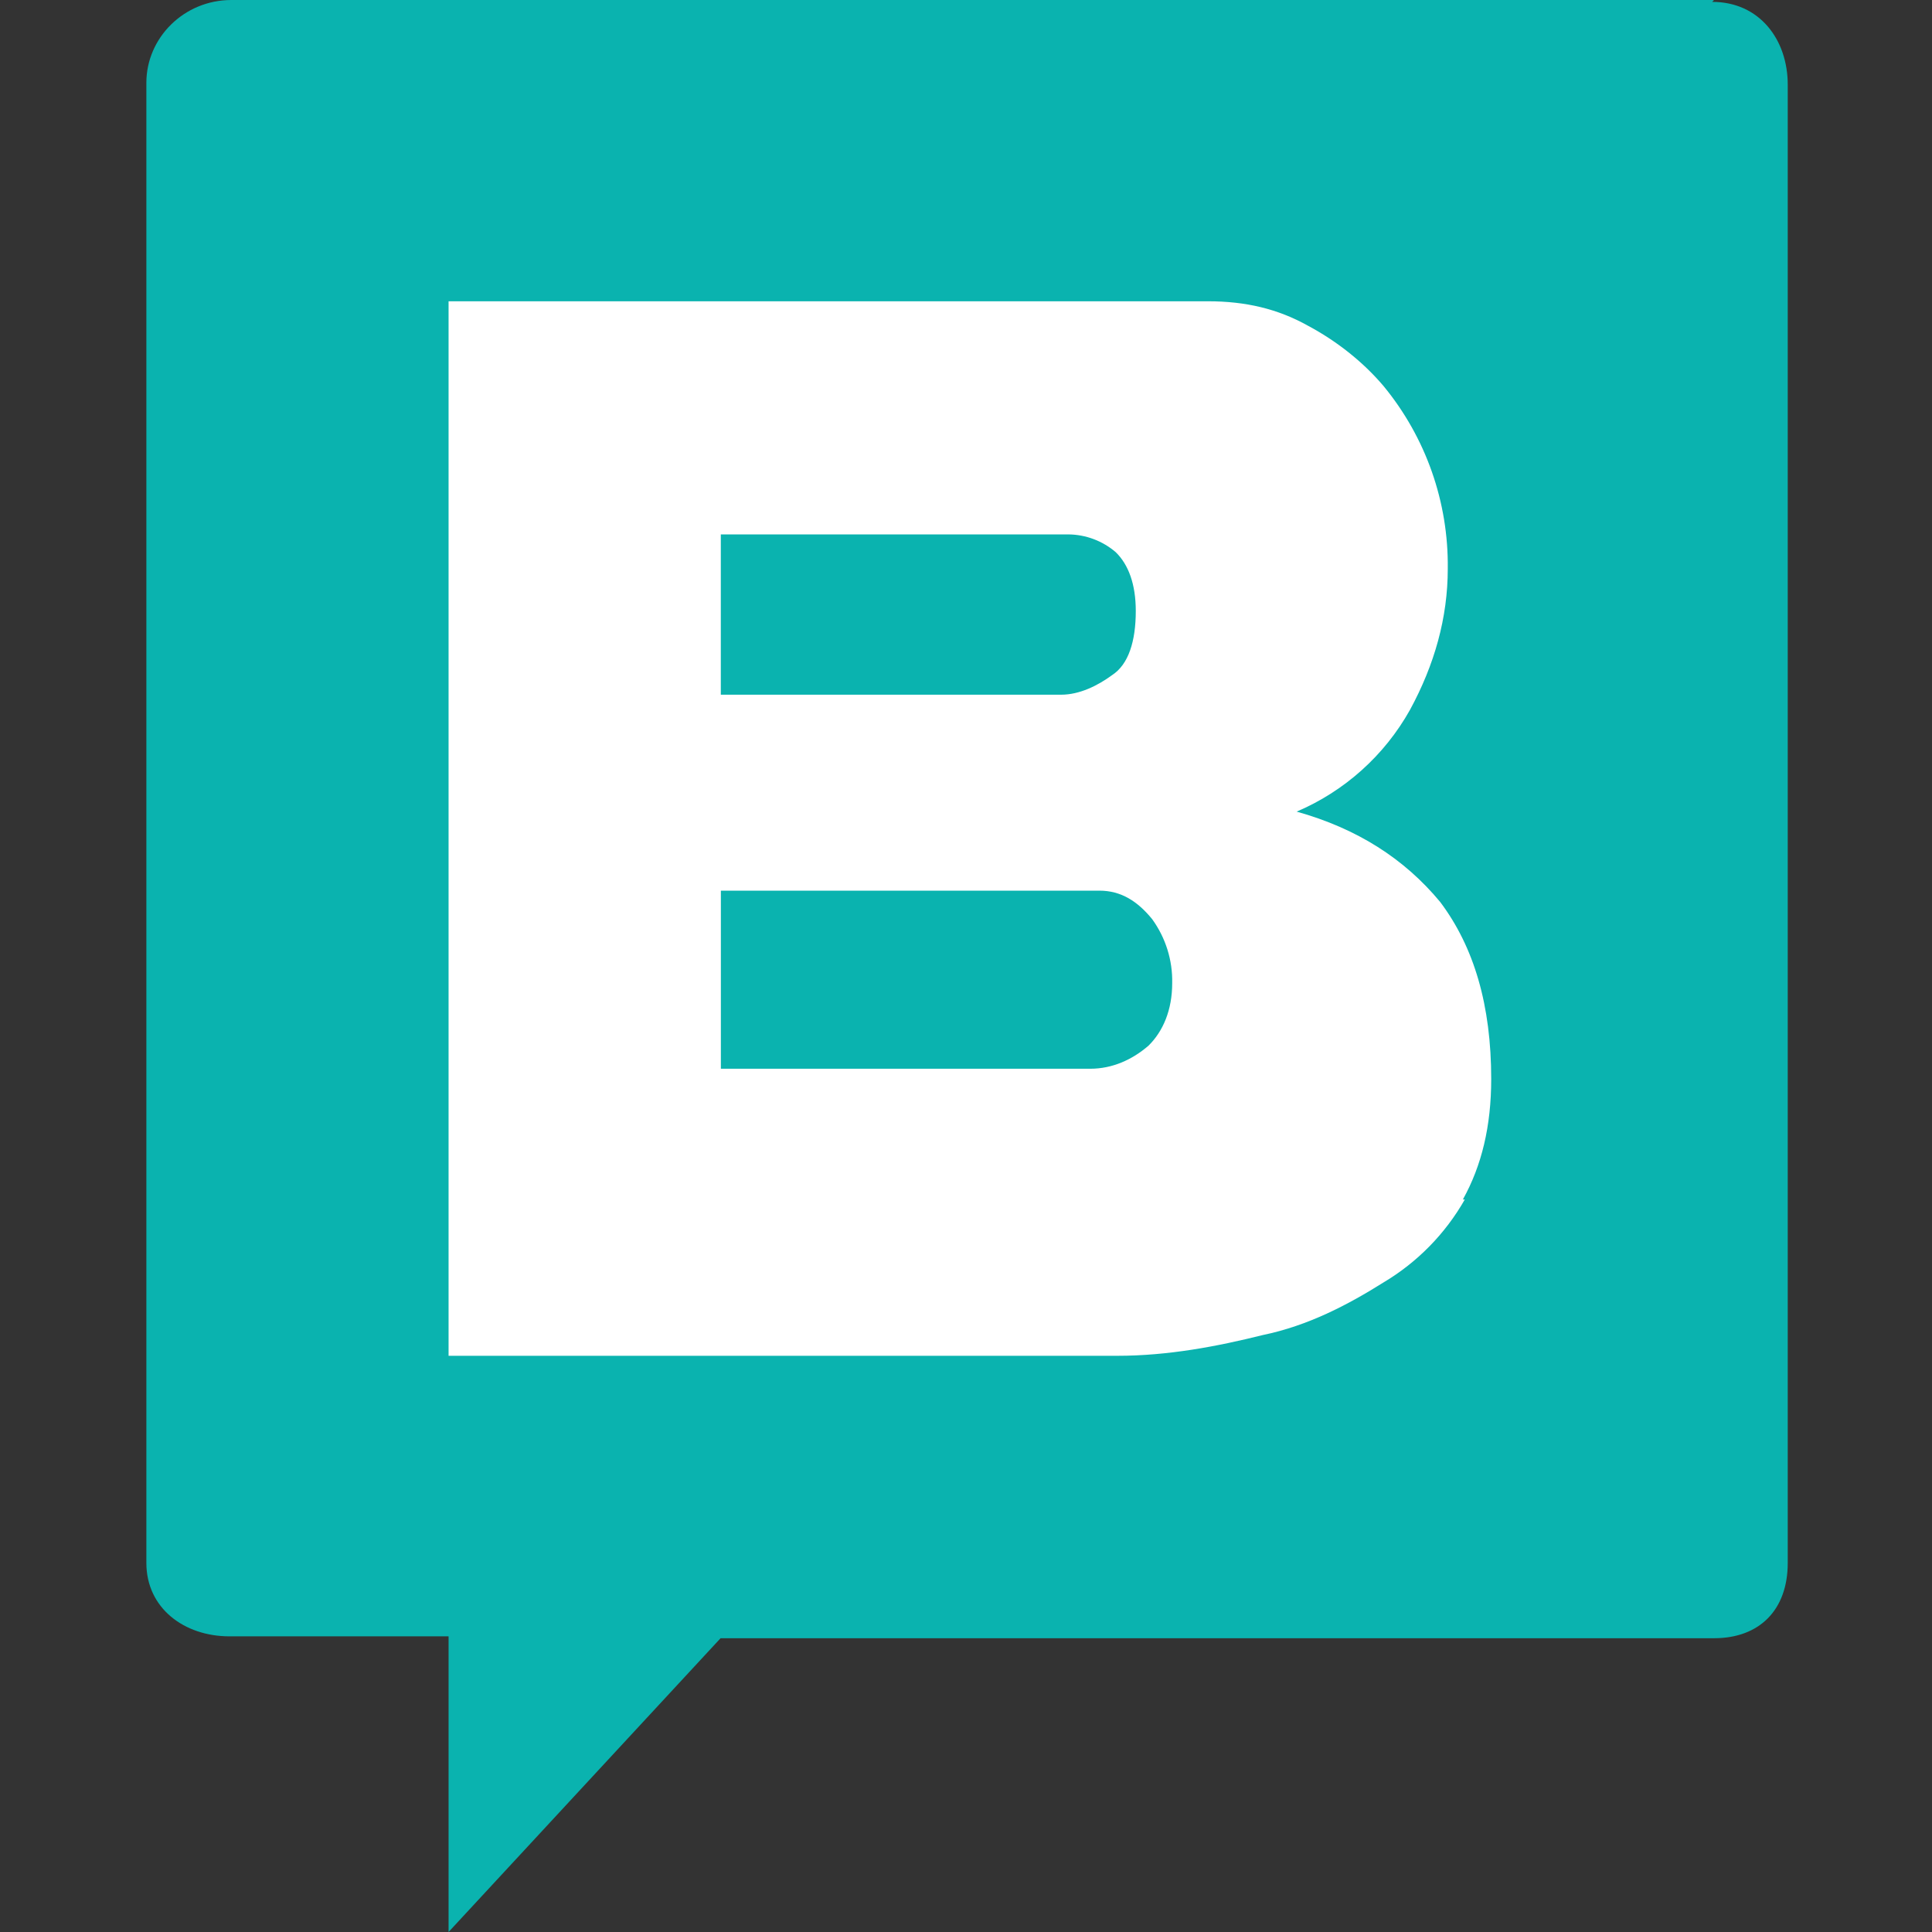
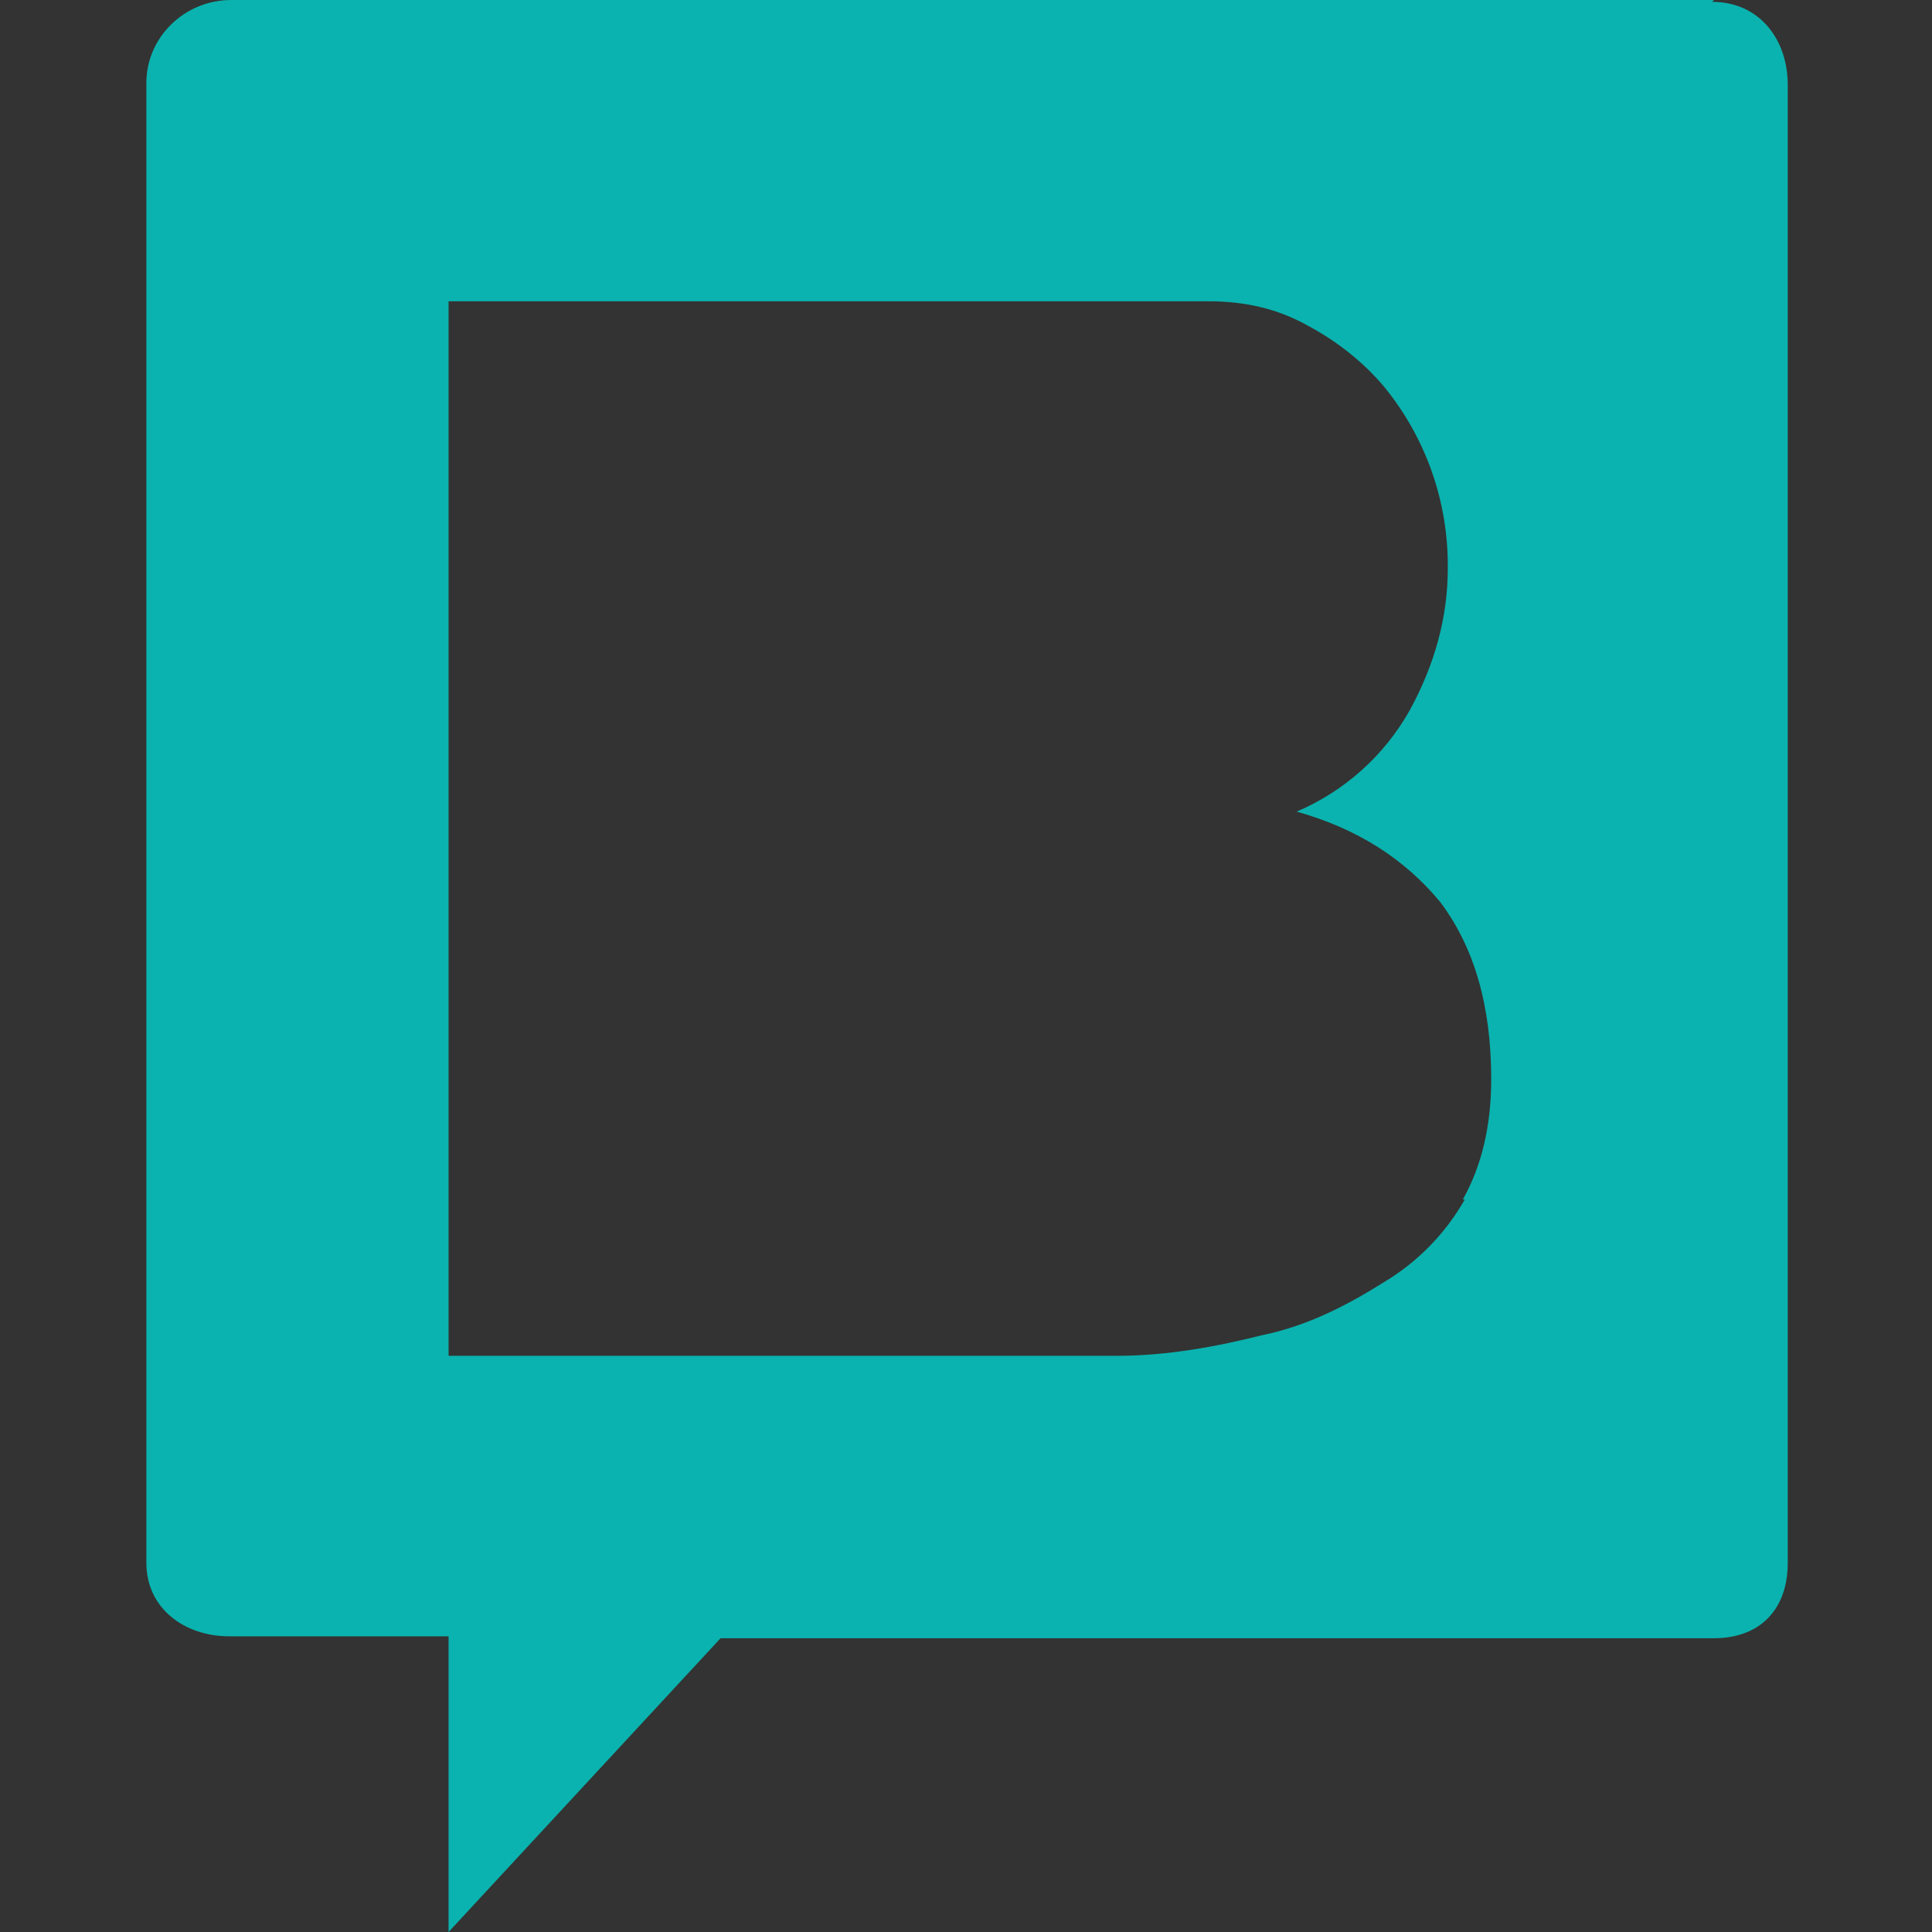
<svg xmlns="http://www.w3.org/2000/svg" width="33" height="33" viewBox="0 0 33 33" fill="none">
  <rect x="0" y="0" width="33" height="33" fill="#333333" stroke="none" />
-   <path fill-rule="evenodd" clip-rule="evenodd" d="M6.5 4H26.5V24H6.5V4Z" fill="white" />
-   <path d="M18.778 15.213H12.313V18.255H18.623C18.996 18.255 19.338 18.103 19.618 17.86C19.866 17.616 20.022 17.251 20.022 16.795C20.031 16.402 19.91 16.018 19.68 15.7C19.431 15.395 19.151 15.213 18.778 15.213V15.213ZM18.996 11.531C19.276 11.349 19.4 10.953 19.4 10.436C19.4 9.98 19.276 9.645 19.058 9.432C18.833 9.239 18.547 9.131 18.25 9.128H12.312V11.866H18.126C18.436 11.866 18.747 11.714 18.996 11.531V11.531Z" fill="#0AB3AF" />
  <path d="M29.277 0H3.952C3.145 0 2.5 0.643 2.5 1.415V26.695C2.5 27.468 3.145 27.95 3.92 27.95H7.662V33L12.308 27.982H29.278C30.052 27.982 30.536 27.5 30.536 26.696V1.447C30.536 0.675 30.052 0.032 29.246 0.032L29.276 0H29.277ZM25.02 20.488C24.688 21.072 24.21 21.56 23.633 21.904C23.02 22.289 22.343 22.644 21.568 22.804C20.794 22.997 19.955 23.158 19.084 23.158H7.662V5.146H20.632C21.277 5.146 21.825 5.275 22.342 5.564C22.825 5.822 23.277 6.175 23.632 6.594C24.355 7.472 24.743 8.577 24.729 9.714C24.729 10.55 24.503 11.354 24.083 12.126C23.648 12.903 22.967 13.514 22.148 13.863C23.18 14.152 23.987 14.667 24.599 15.406C25.18 16.178 25.471 17.176 25.471 18.43C25.471 19.234 25.309 19.91 24.987 20.488H25.019H25.02Z" fill="#0AB3AF" />
</svg>